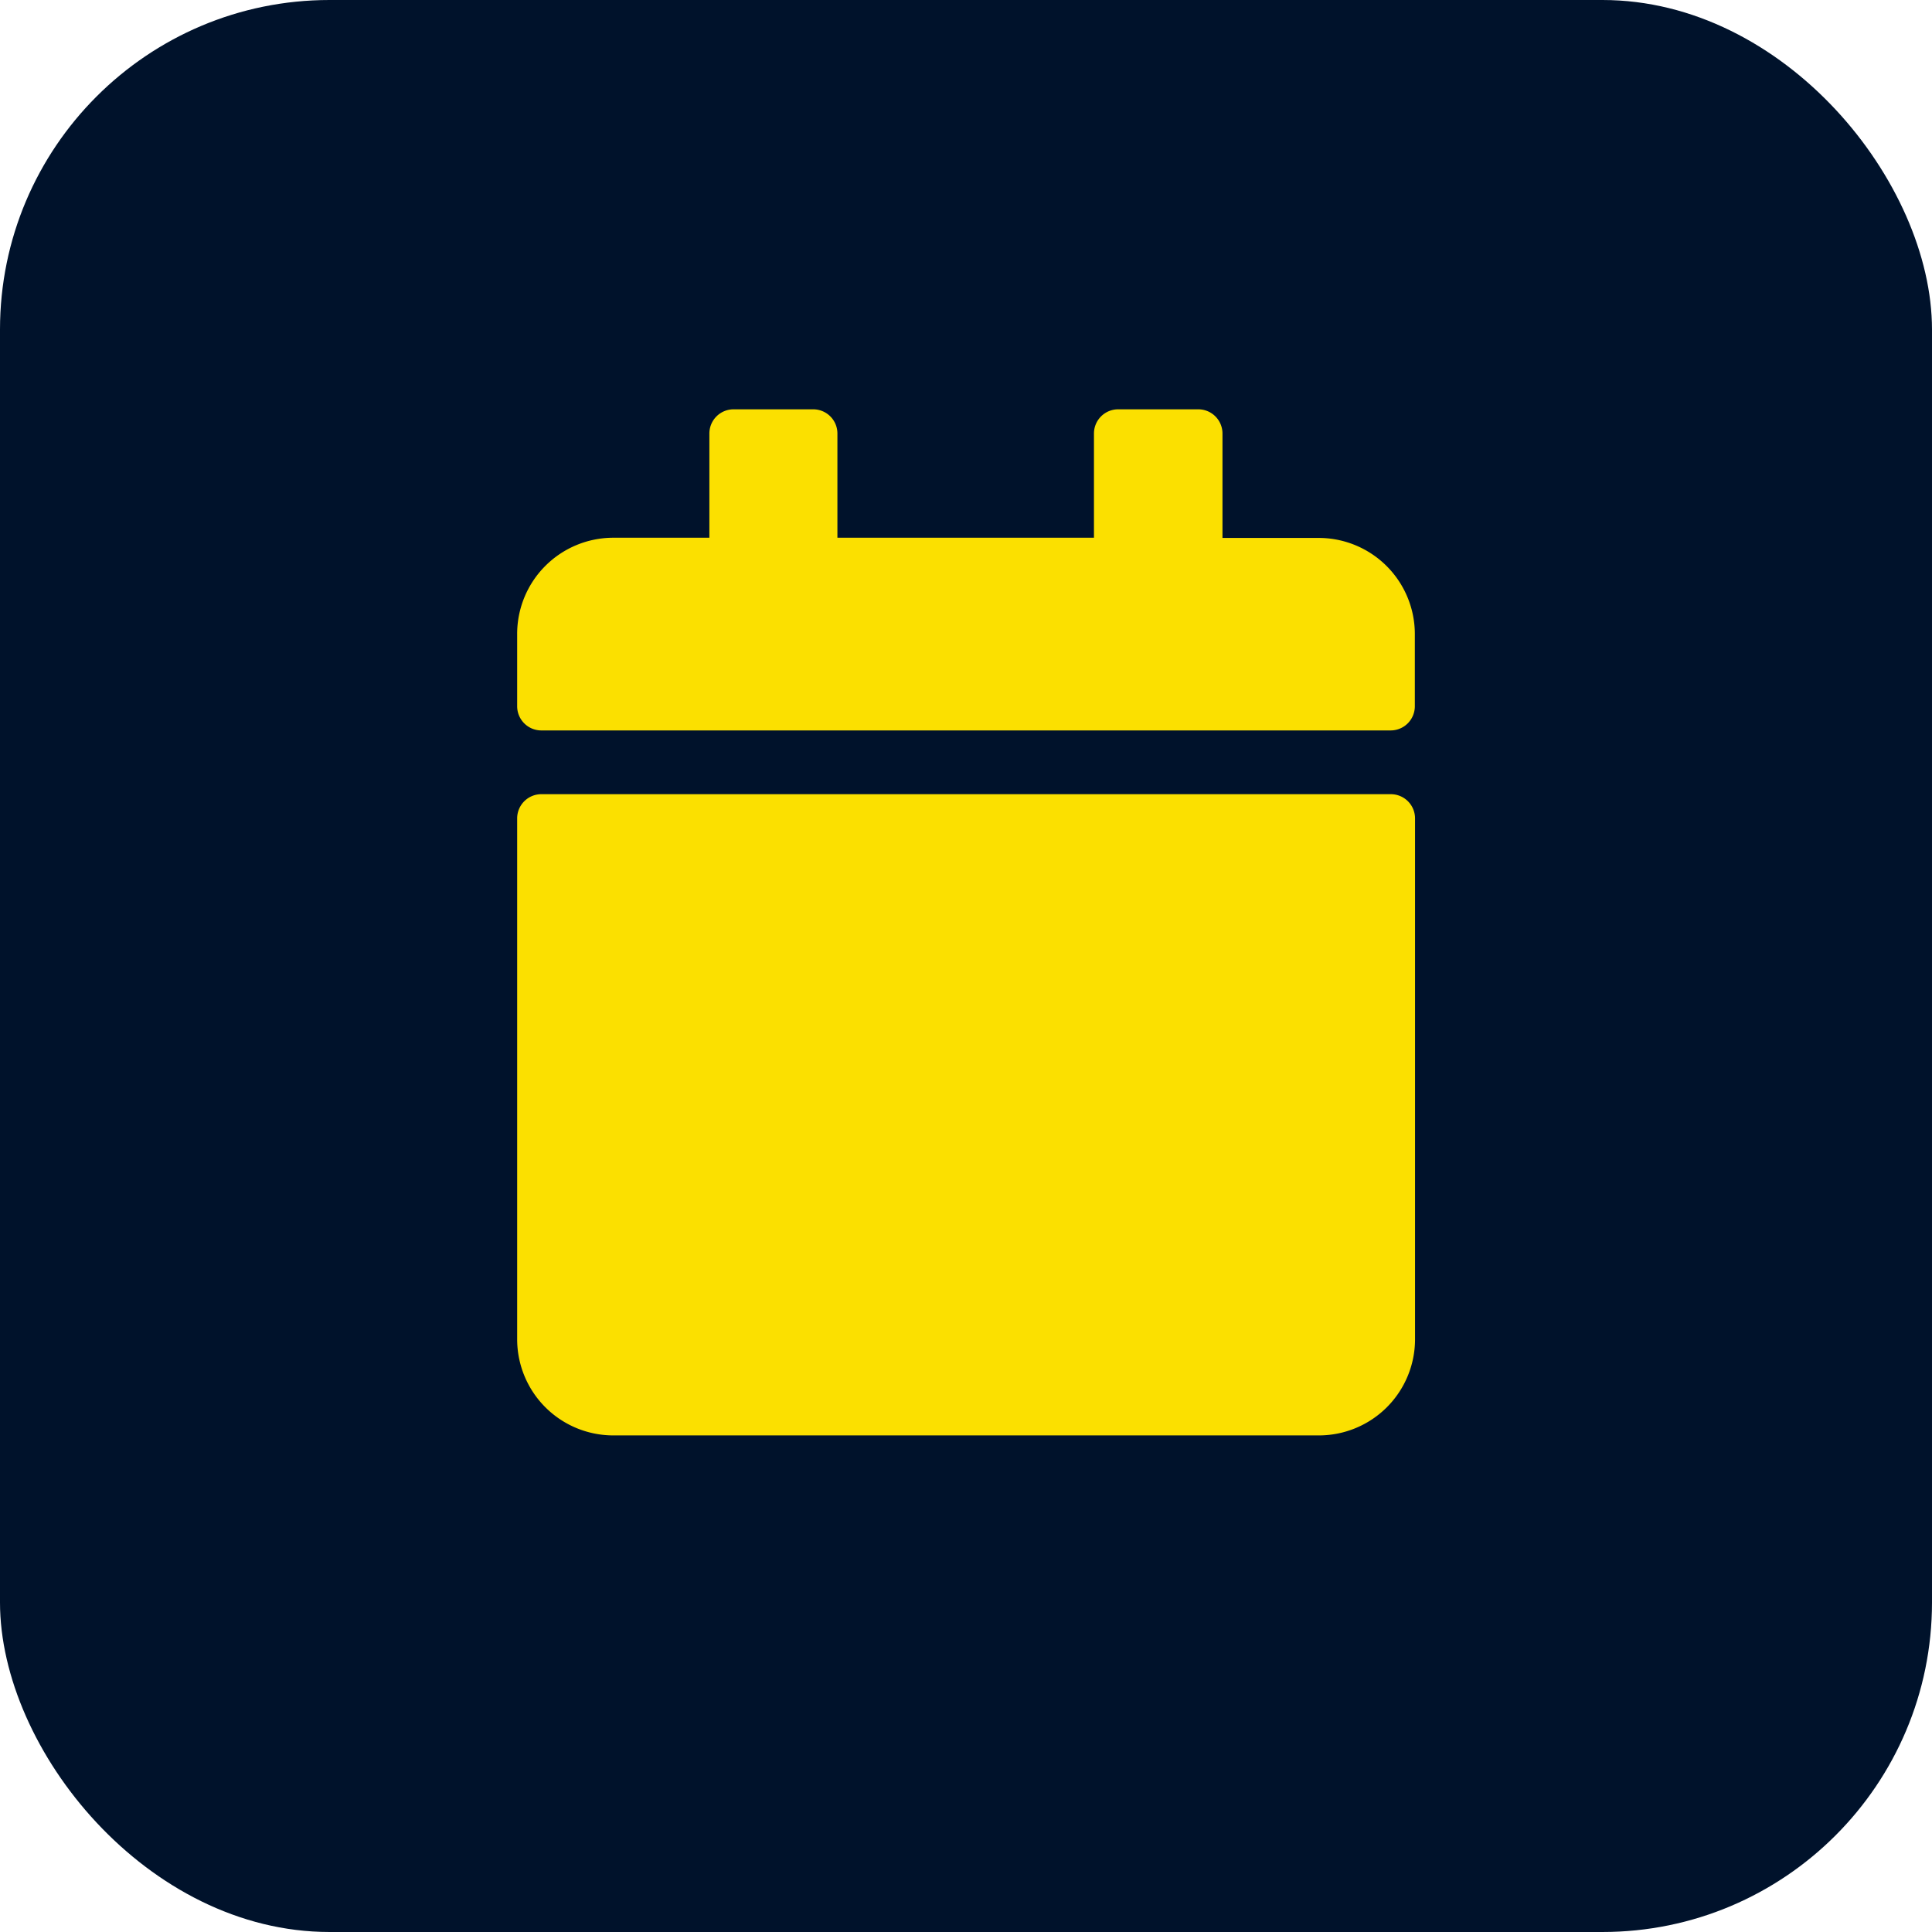
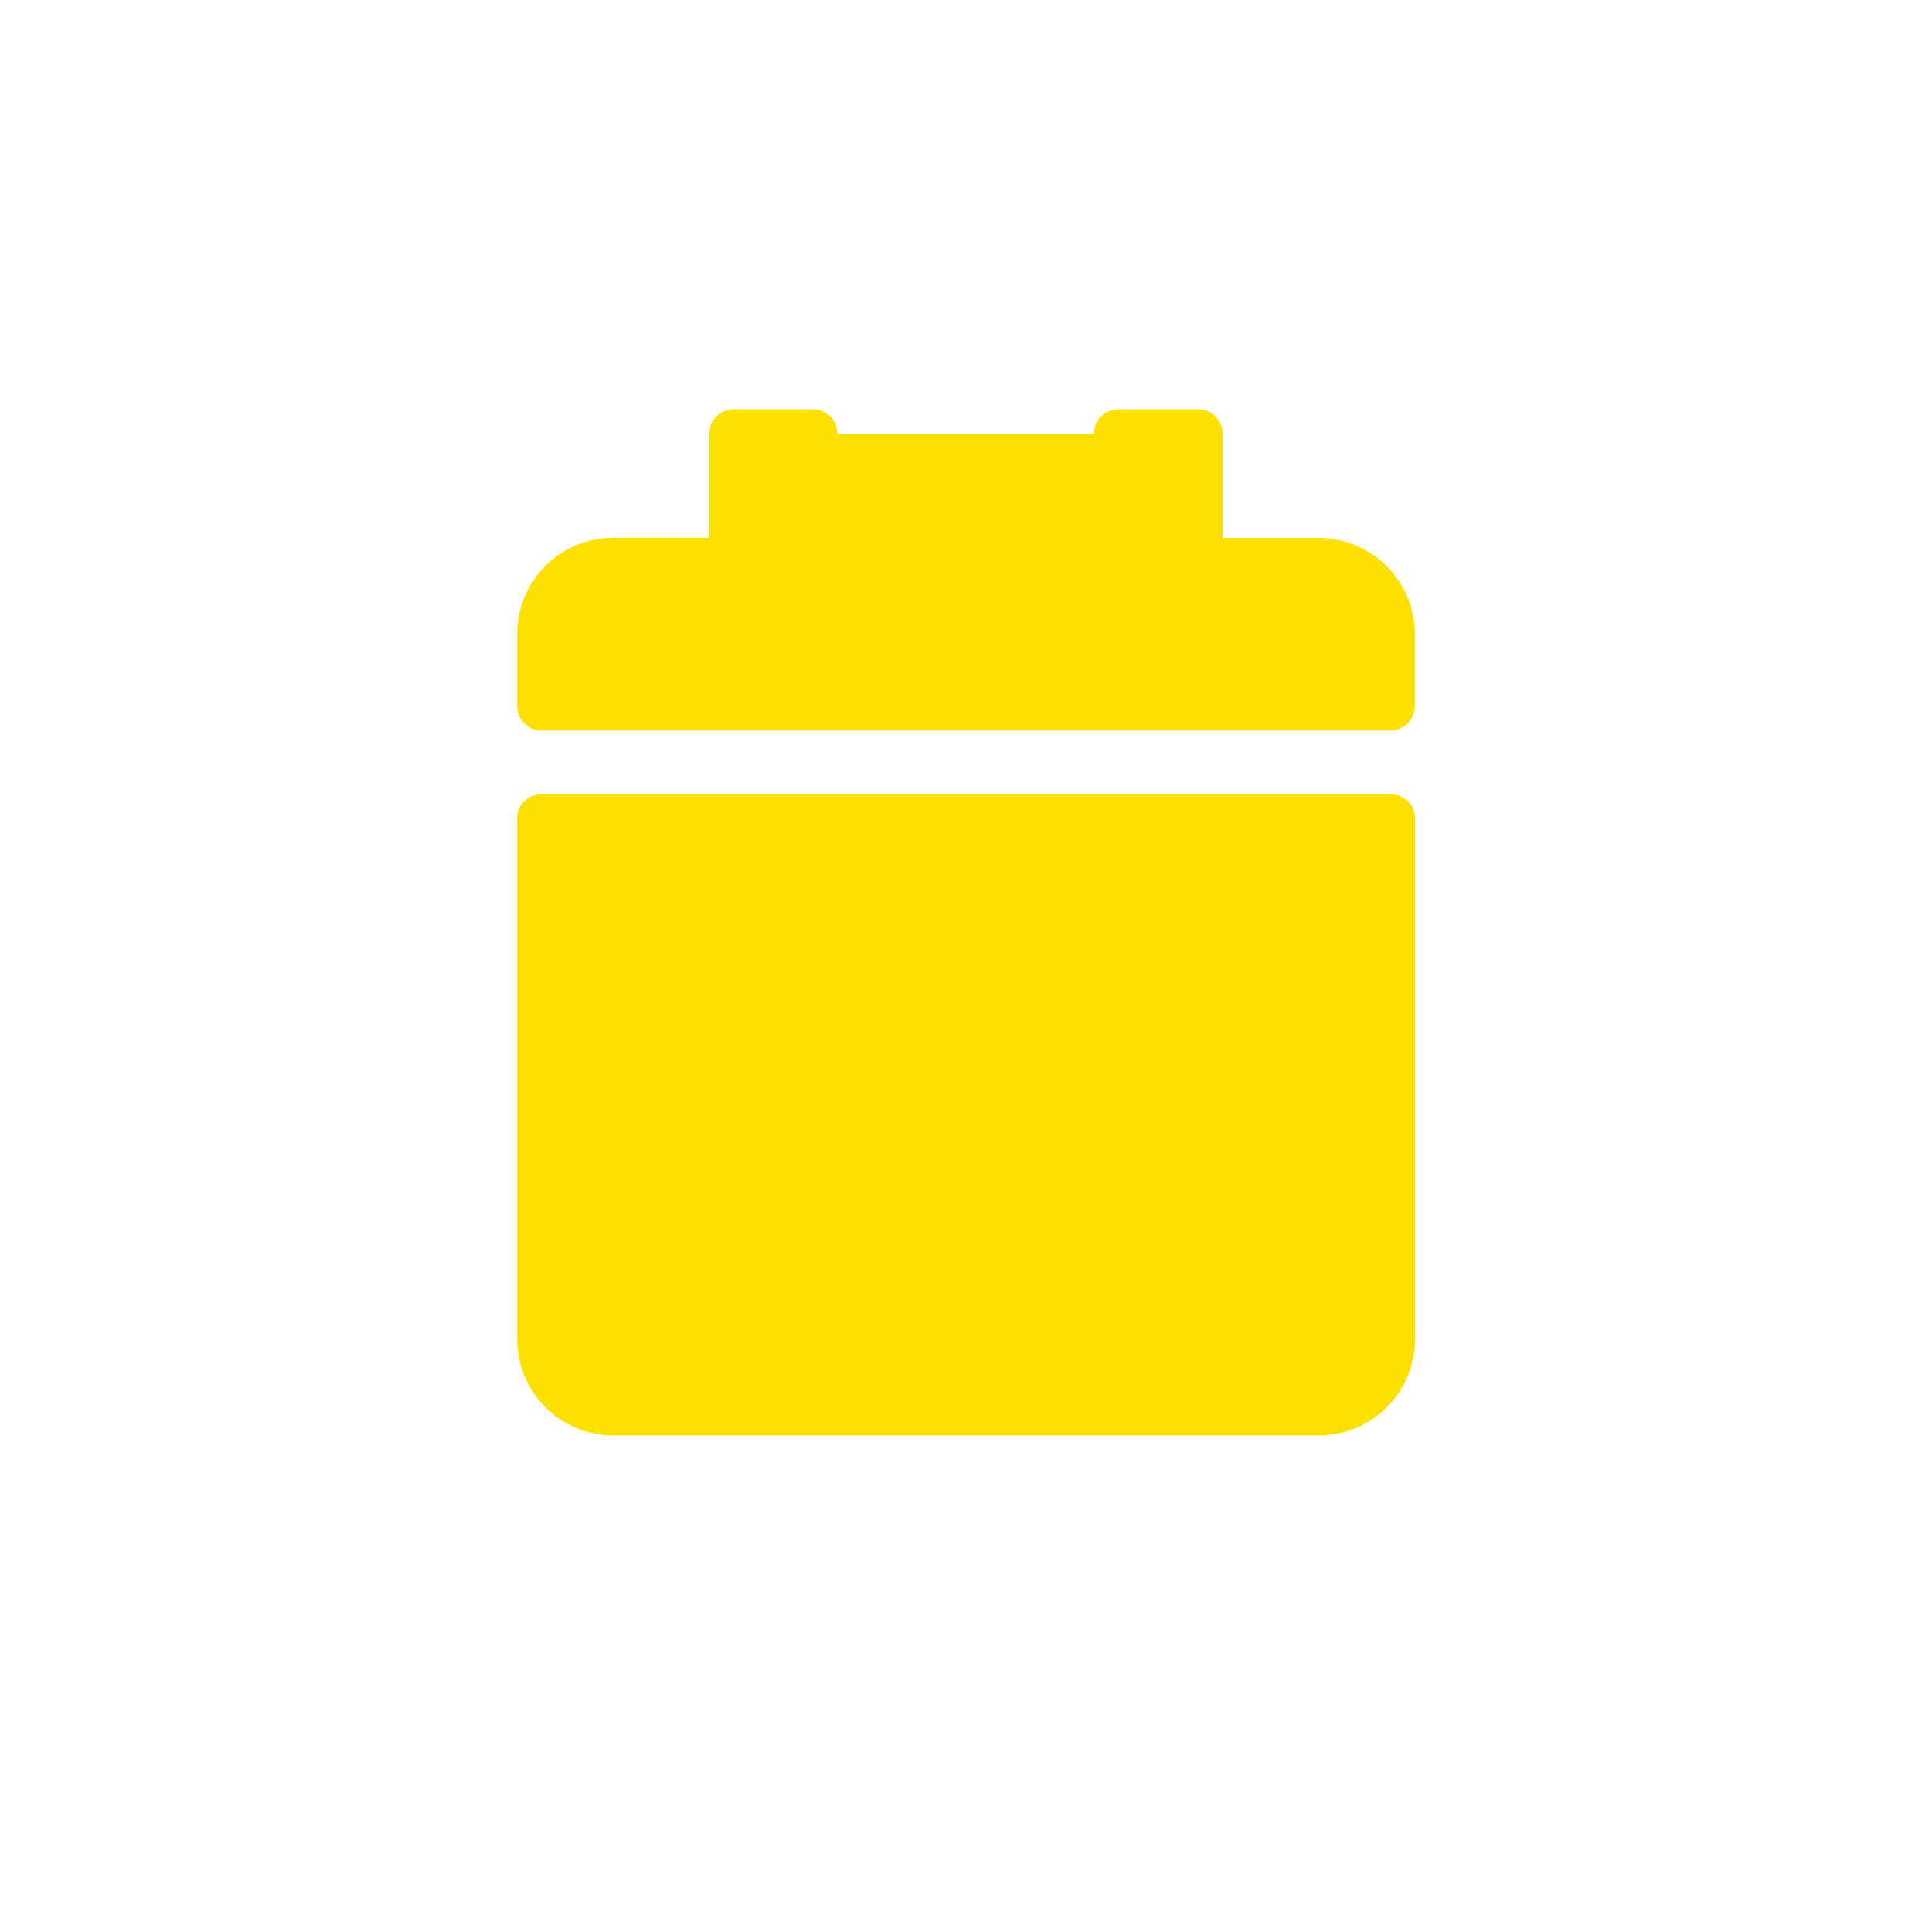
<svg xmlns="http://www.w3.org/2000/svg" viewBox="0 0 399.13 399.13">
  <defs>
    <style>.cls-1{fill:#00122b;}.cls-2{fill:#fbe000;}</style>
  </defs>
  <g id="Ebene_2" data-name="Ebene 2">
    <g id="Ebene_1-2" data-name="Ebene 1">
-       <rect class="cls-1" width="399.13" height="399.13" rx="68.08" />
-       <path class="cls-2" d="M111.81,164.07H287.33a5,5,0,0,1,5,5V276.67a19.87,19.87,0,0,1-19.87,19.87H126.71a19.87,19.87,0,0,1-19.87-19.87V169A5,5,0,0,1,111.81,164.07Zm180.48-18.21V131a19.87,19.87,0,0,0-19.87-19.87H252.55V89.56a5,5,0,0,0-5-5H231a5,5,0,0,0-5,5v21.53h-53V89.56a5,5,0,0,0-5-5H151.55a5,5,0,0,0-5,5v21.53H126.71A19.87,19.87,0,0,0,106.84,131v14.9a5,5,0,0,0,5,5H287.33A5,5,0,0,0,292.29,145.86Z" />
+       <path class="cls-2" d="M111.81,164.07H287.33a5,5,0,0,1,5,5V276.67a19.87,19.87,0,0,1-19.87,19.87H126.71a19.87,19.87,0,0,1-19.87-19.87V169A5,5,0,0,1,111.81,164.07Zm180.48-18.21V131a19.87,19.87,0,0,0-19.87-19.87H252.55V89.56a5,5,0,0,0-5-5H231a5,5,0,0,0-5,5h-53V89.56a5,5,0,0,0-5-5H151.55a5,5,0,0,0-5,5v21.53H126.71A19.87,19.87,0,0,0,106.84,131v14.9a5,5,0,0,0,5,5H287.33A5,5,0,0,0,292.29,145.86Z" />
    </g>
  </g>
</svg>